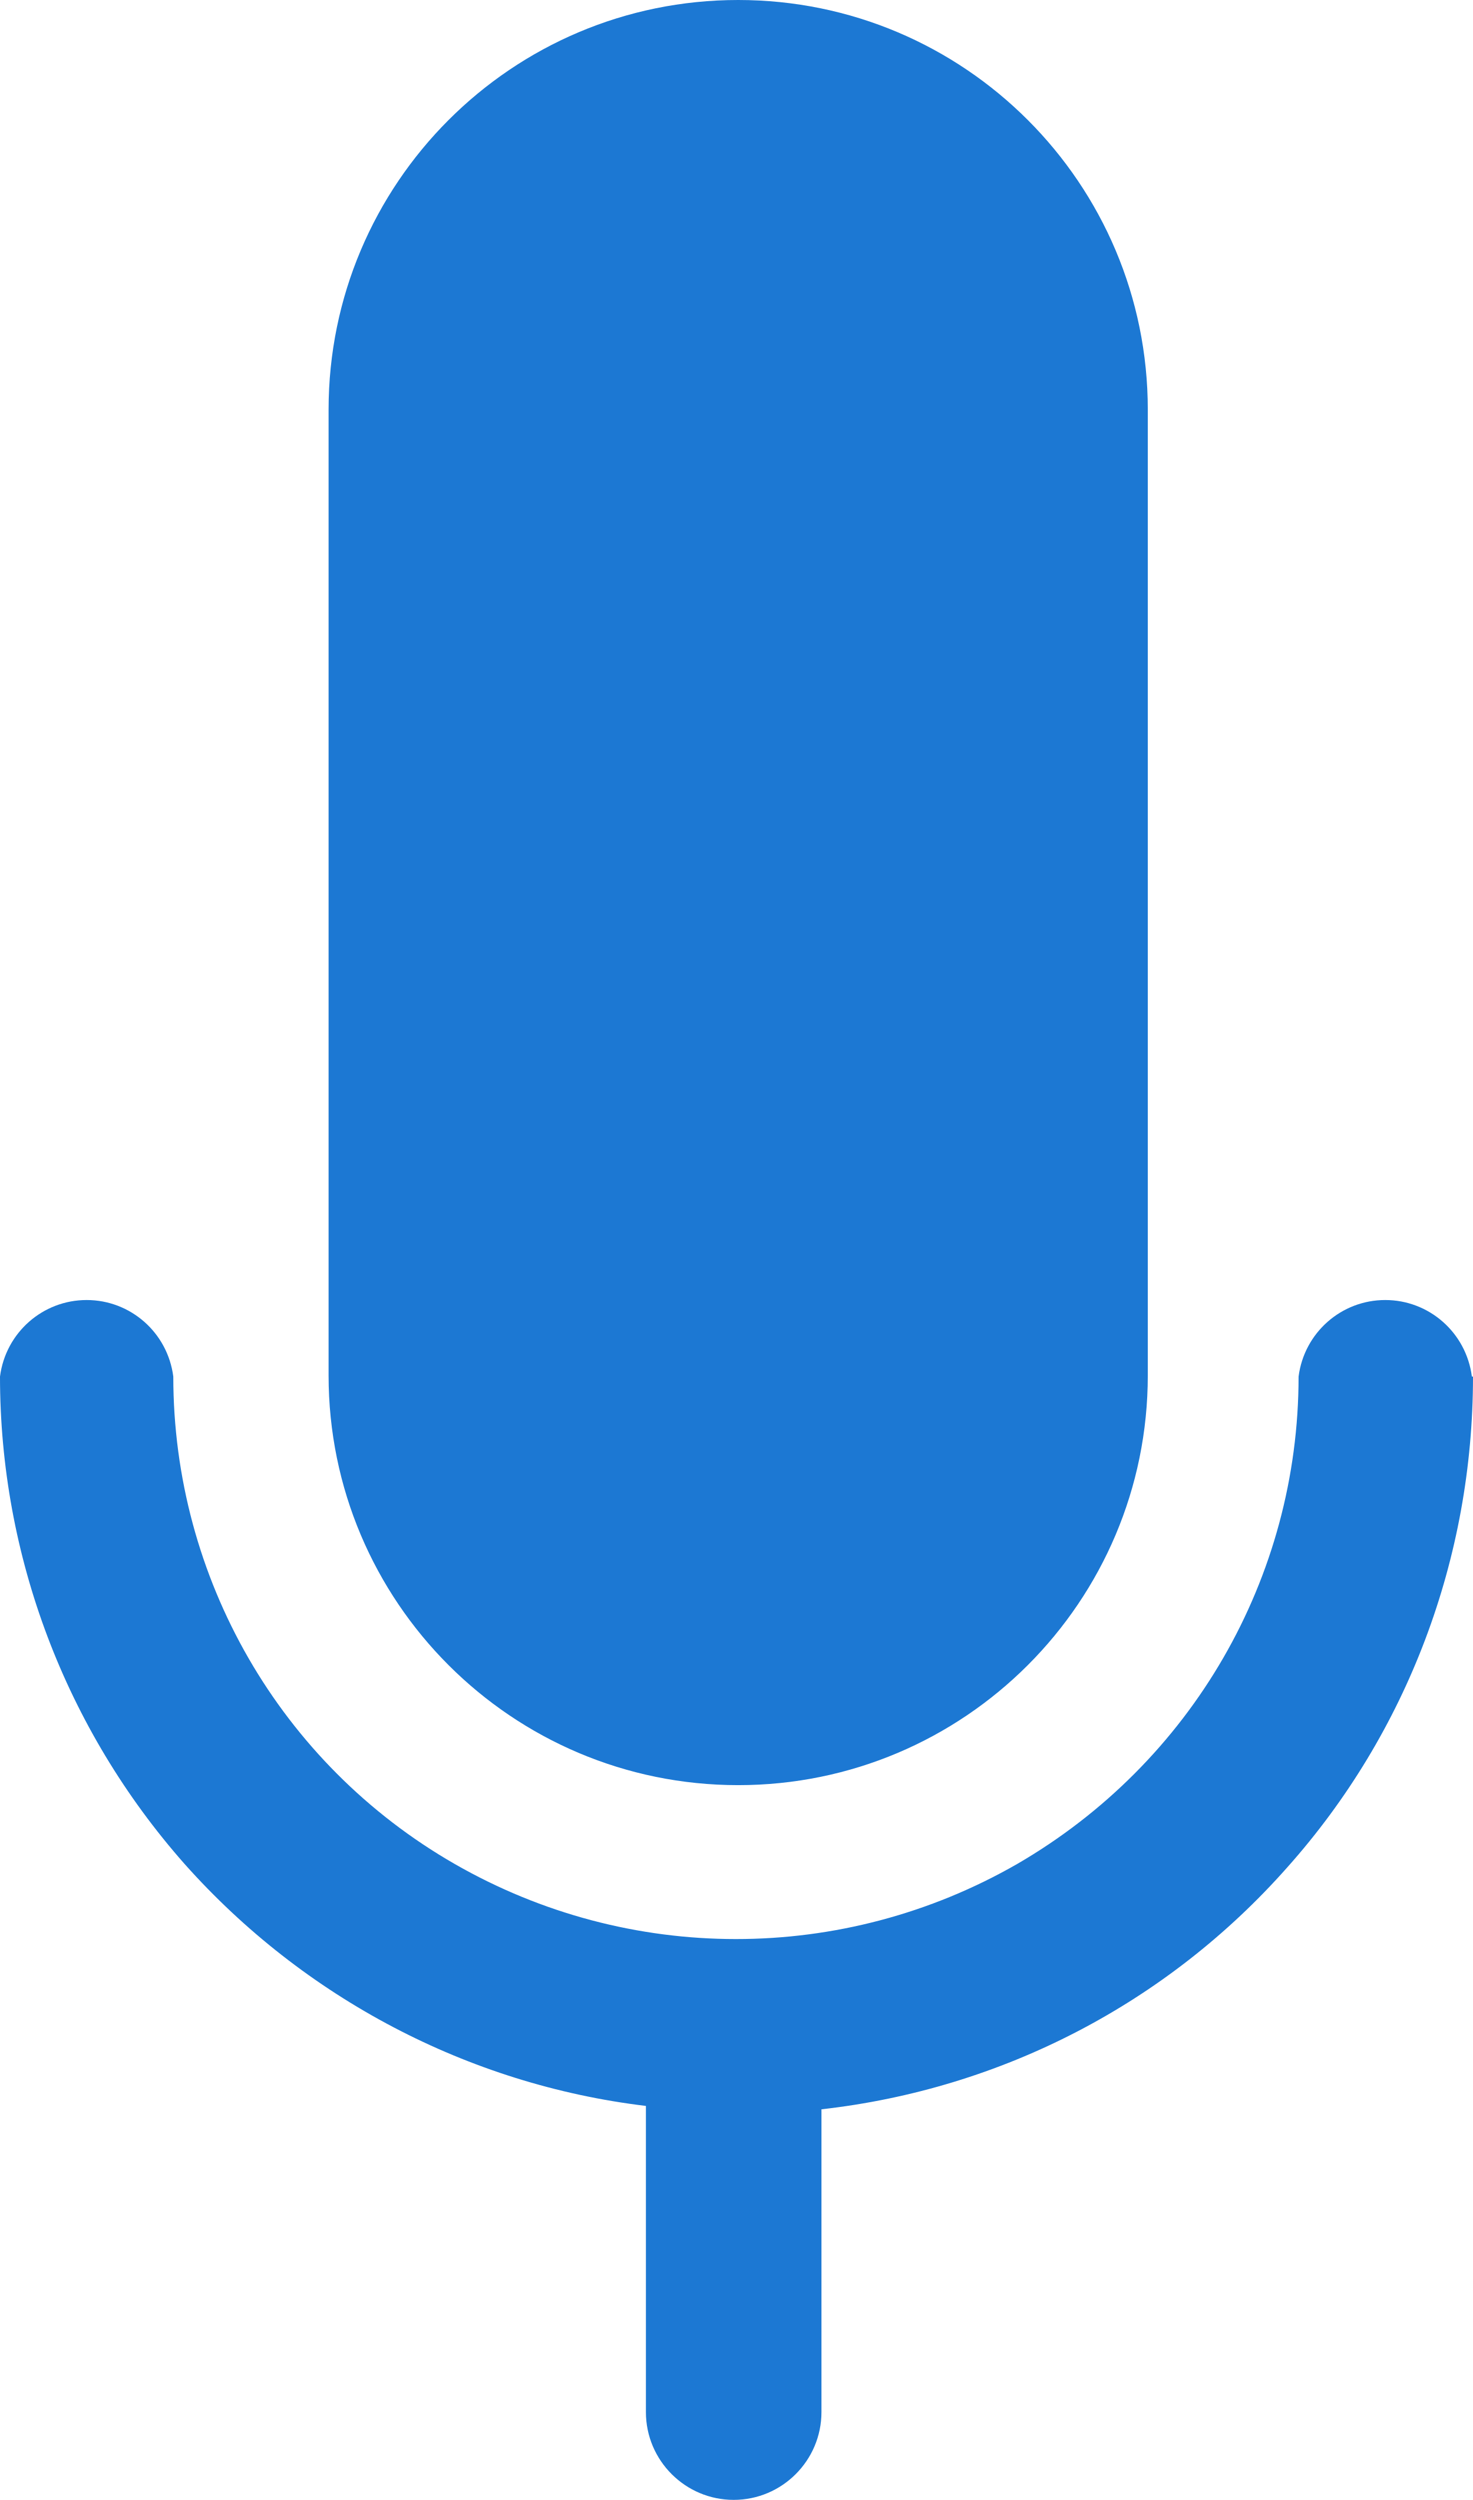
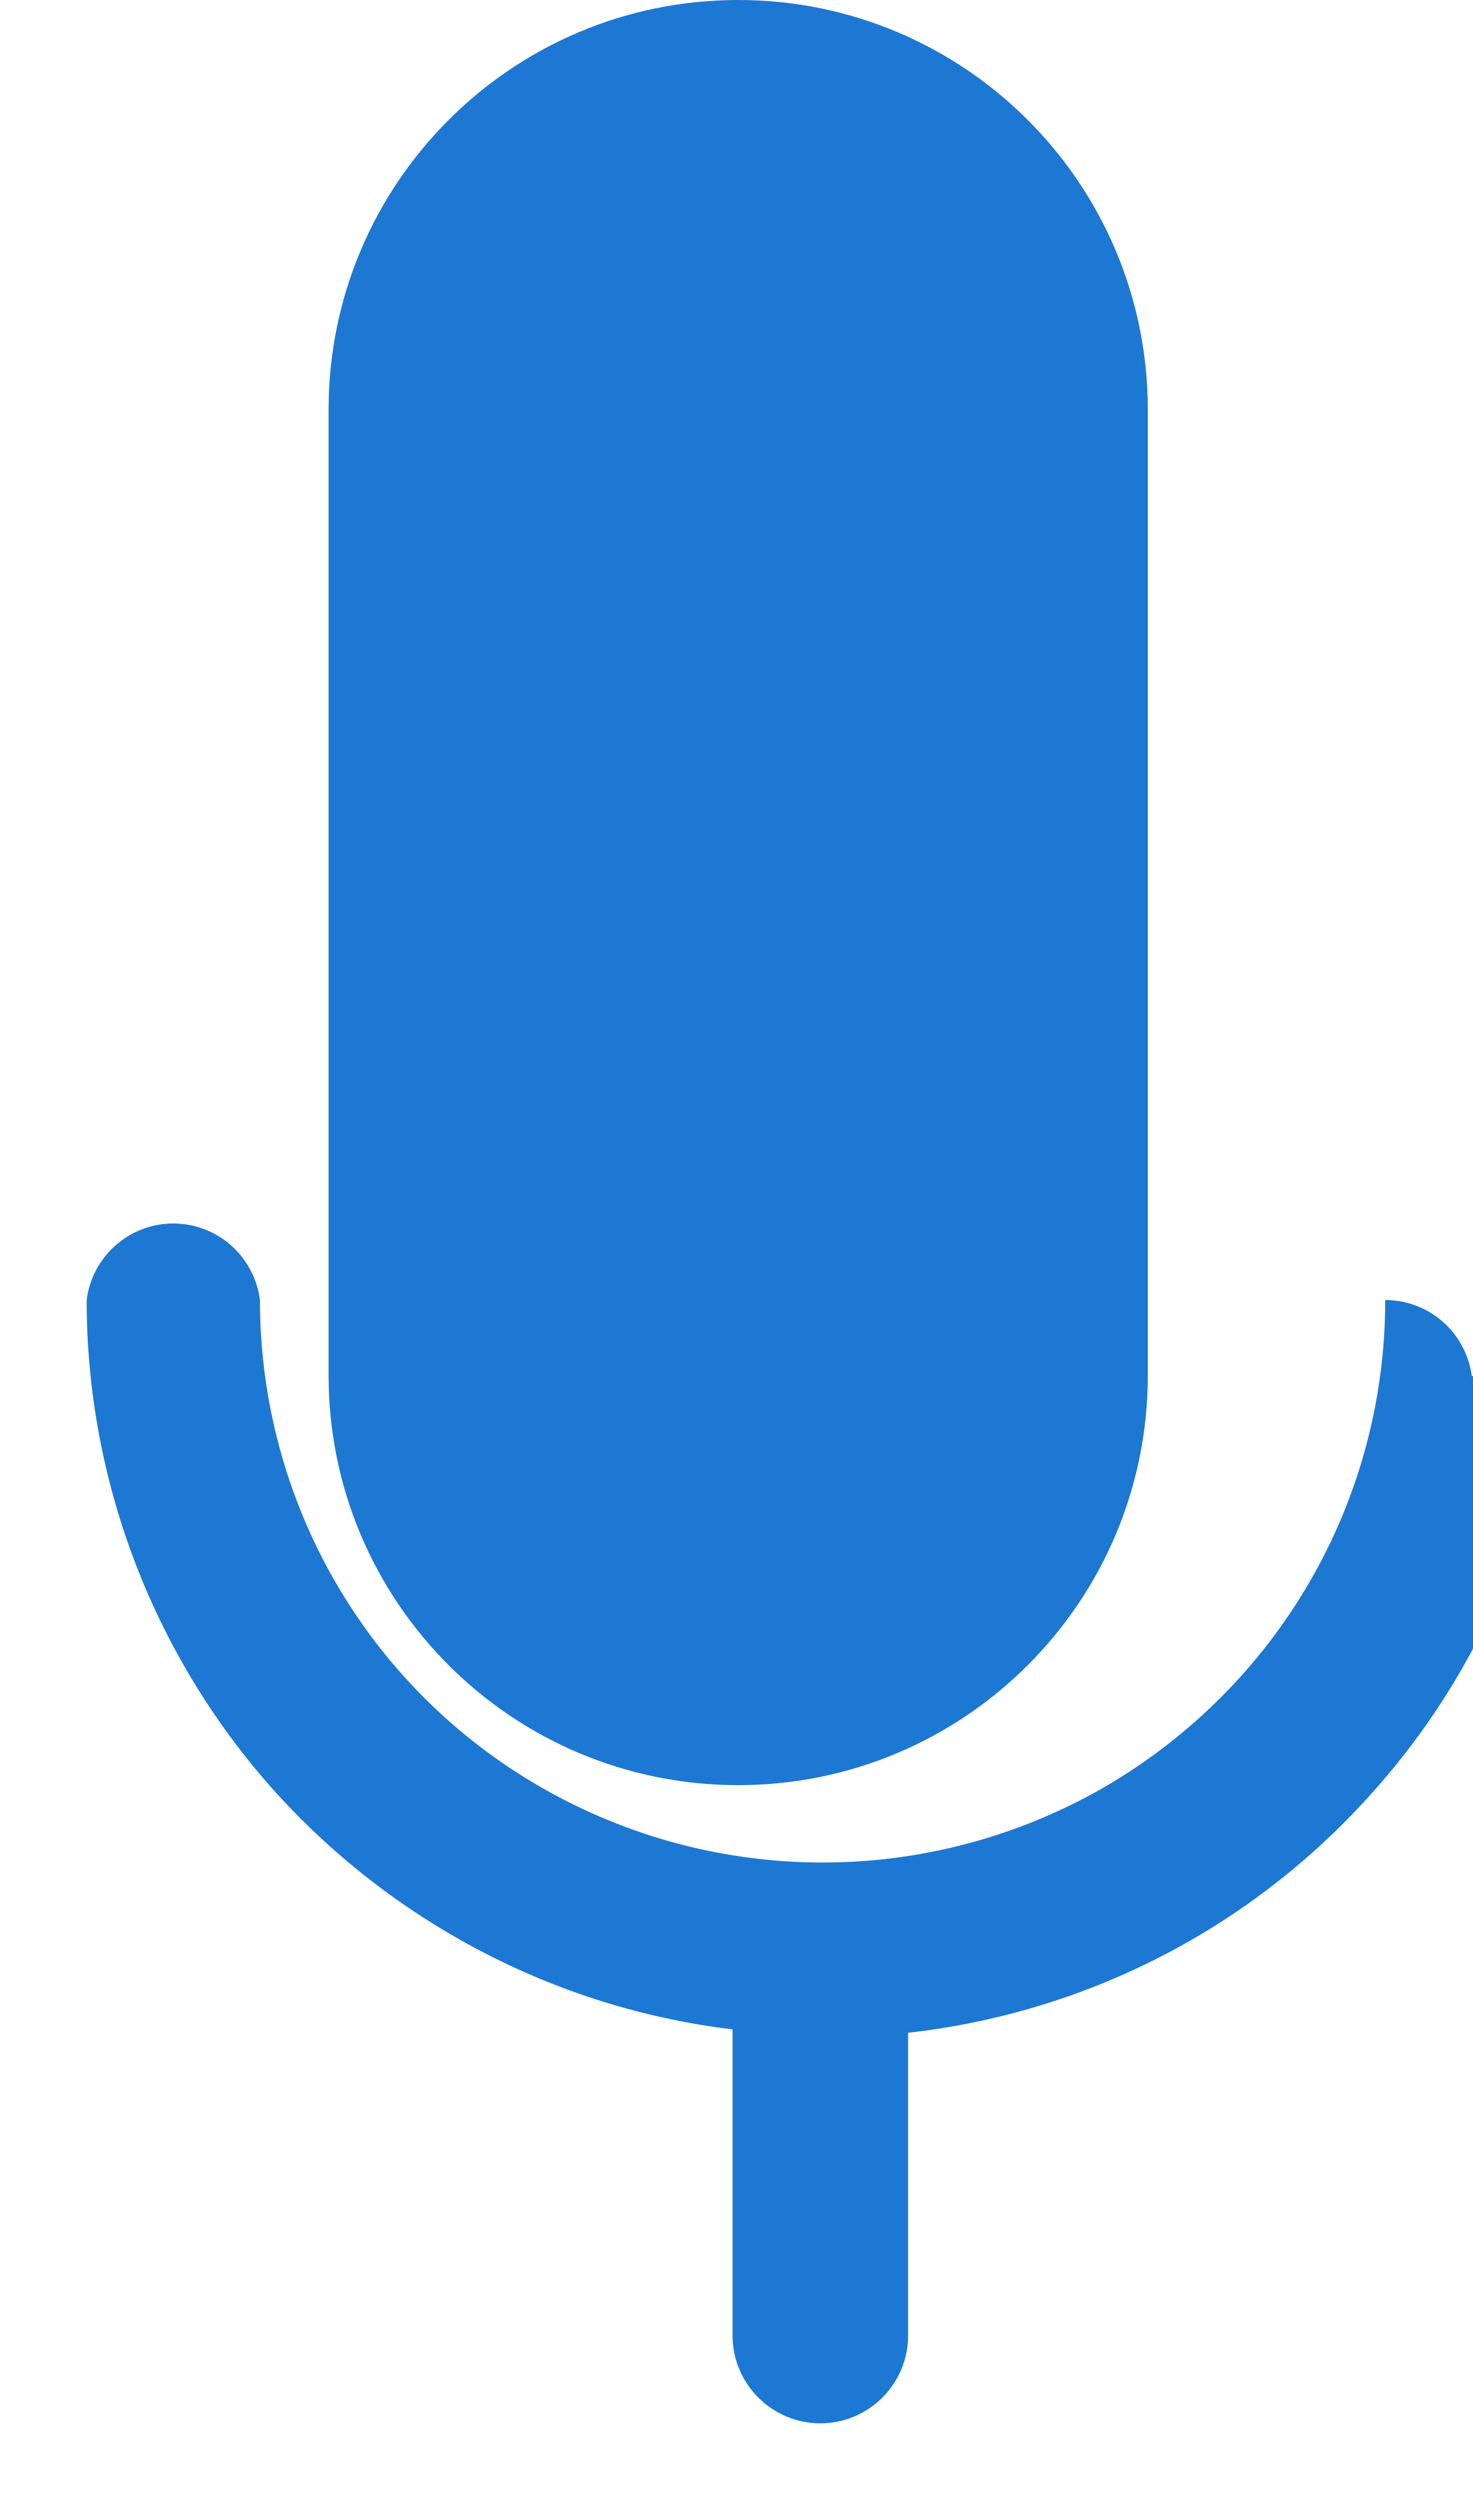
<svg xmlns="http://www.w3.org/2000/svg" id="a" width="13.09" height="22.21" viewBox="0 0 13.09 22.21">
-   <path d="M2.92,12.23V3.64c0-2.01,1.63-3.64,3.64-3.64s3.64,1.63,3.64,3.64v8.58c0,2.01-1.63,3.64-3.64,3.64s-3.64-1.63-3.64-3.64h0ZM13.08,12.23c-.05-.39-.38-.68-.77-.68s-.72.29-.77.68c0,1.79-.95,3.43-2.5,4.33-1.55.89-3.45.89-5,0-1.55-.89-2.5-2.54-2.5-4.33-.05-.39-.38-.68-.77-.68s-.72.29-.77.68c0,1.59.58,3.13,1.64,4.33,1.06,1.19,2.52,1.96,4.1,2.15v2.72c0,.43.35.78.78.78s.78-.35.78-.78v-2.69c1.6-.18,3.07-.94,4.14-2.15,1.07-1.2,1.65-2.75,1.65-4.36h0Z" fill="#1c78d3" />
+   <path d="M2.92,12.23V3.64c0-2.01,1.63-3.64,3.64-3.64s3.64,1.63,3.64,3.64v8.58c0,2.01-1.63,3.64-3.64,3.64s-3.64-1.63-3.64-3.64h0ZM13.08,12.23c-.05-.39-.38-.68-.77-.68c0,1.79-.95,3.43-2.5,4.33-1.55.89-3.45.89-5,0-1.55-.89-2.5-2.54-2.5-4.33-.05-.39-.38-.68-.77-.68s-.72.29-.77.68c0,1.59.58,3.13,1.64,4.33,1.06,1.19,2.52,1.96,4.1,2.15v2.72c0,.43.35.78.78.78s.78-.35.78-.78v-2.69c1.6-.18,3.07-.94,4.14-2.15,1.07-1.2,1.65-2.75,1.65-4.36h0Z" fill="#1c78d3" />
</svg>